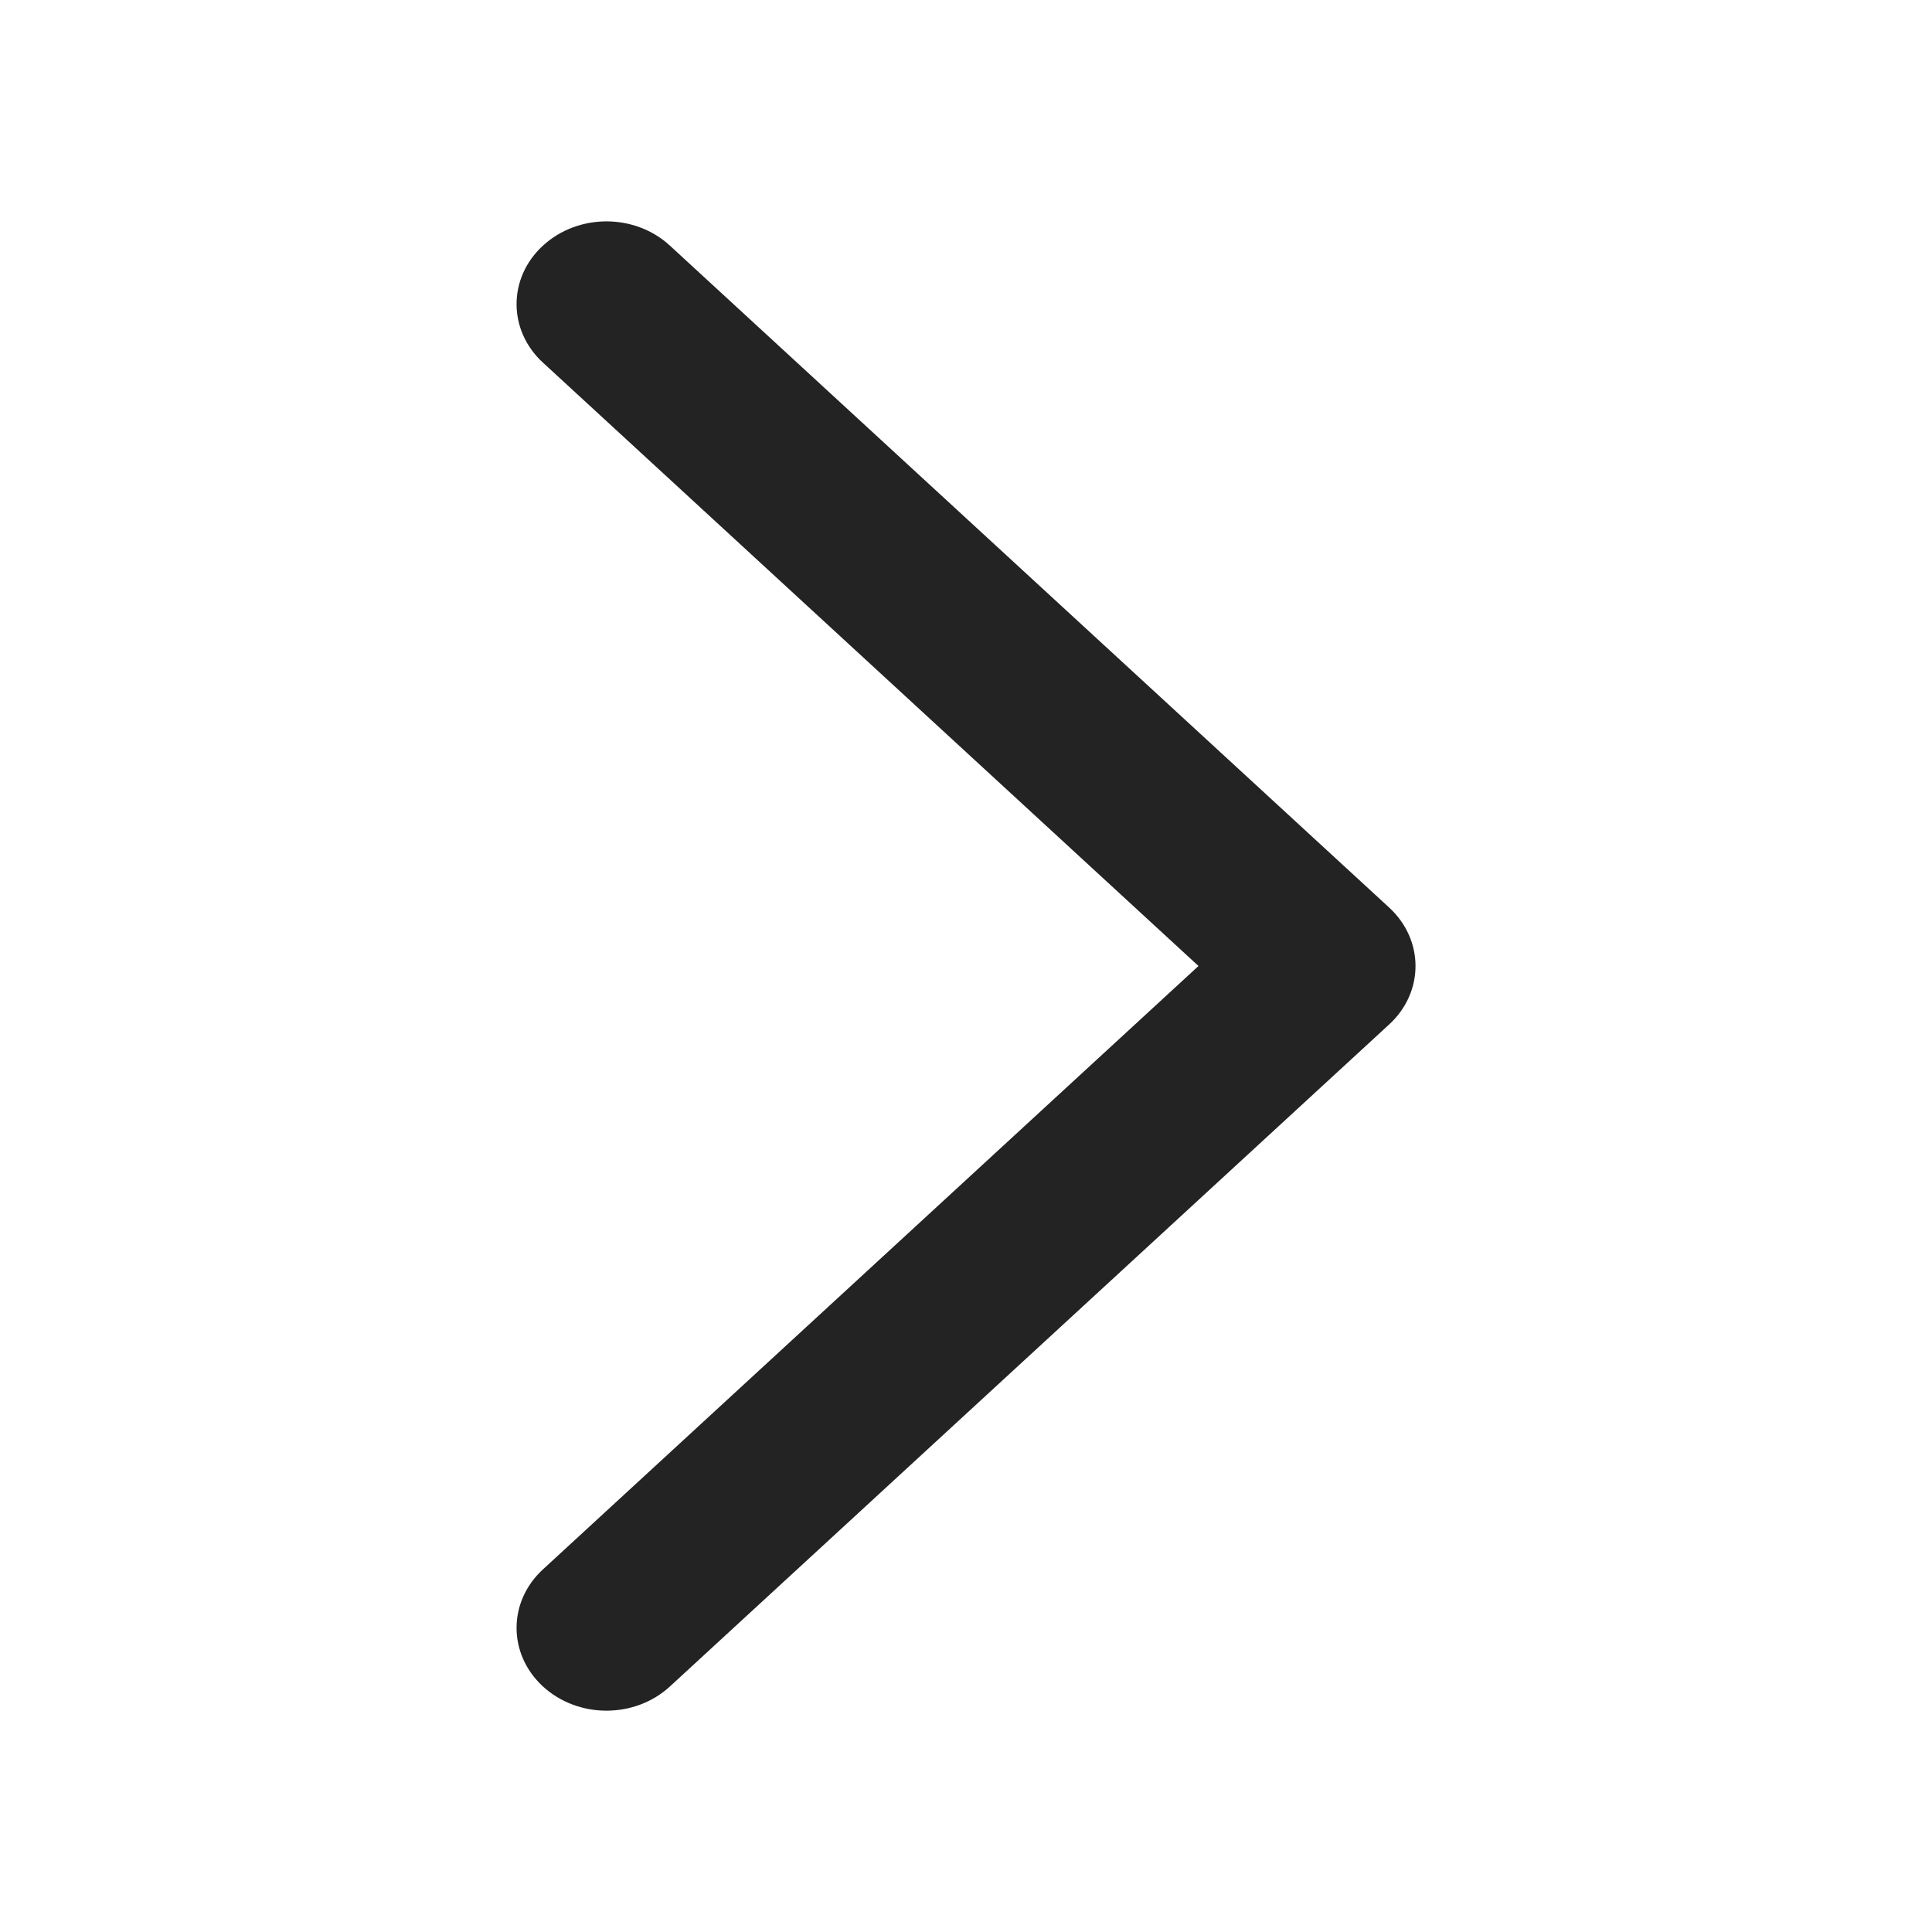
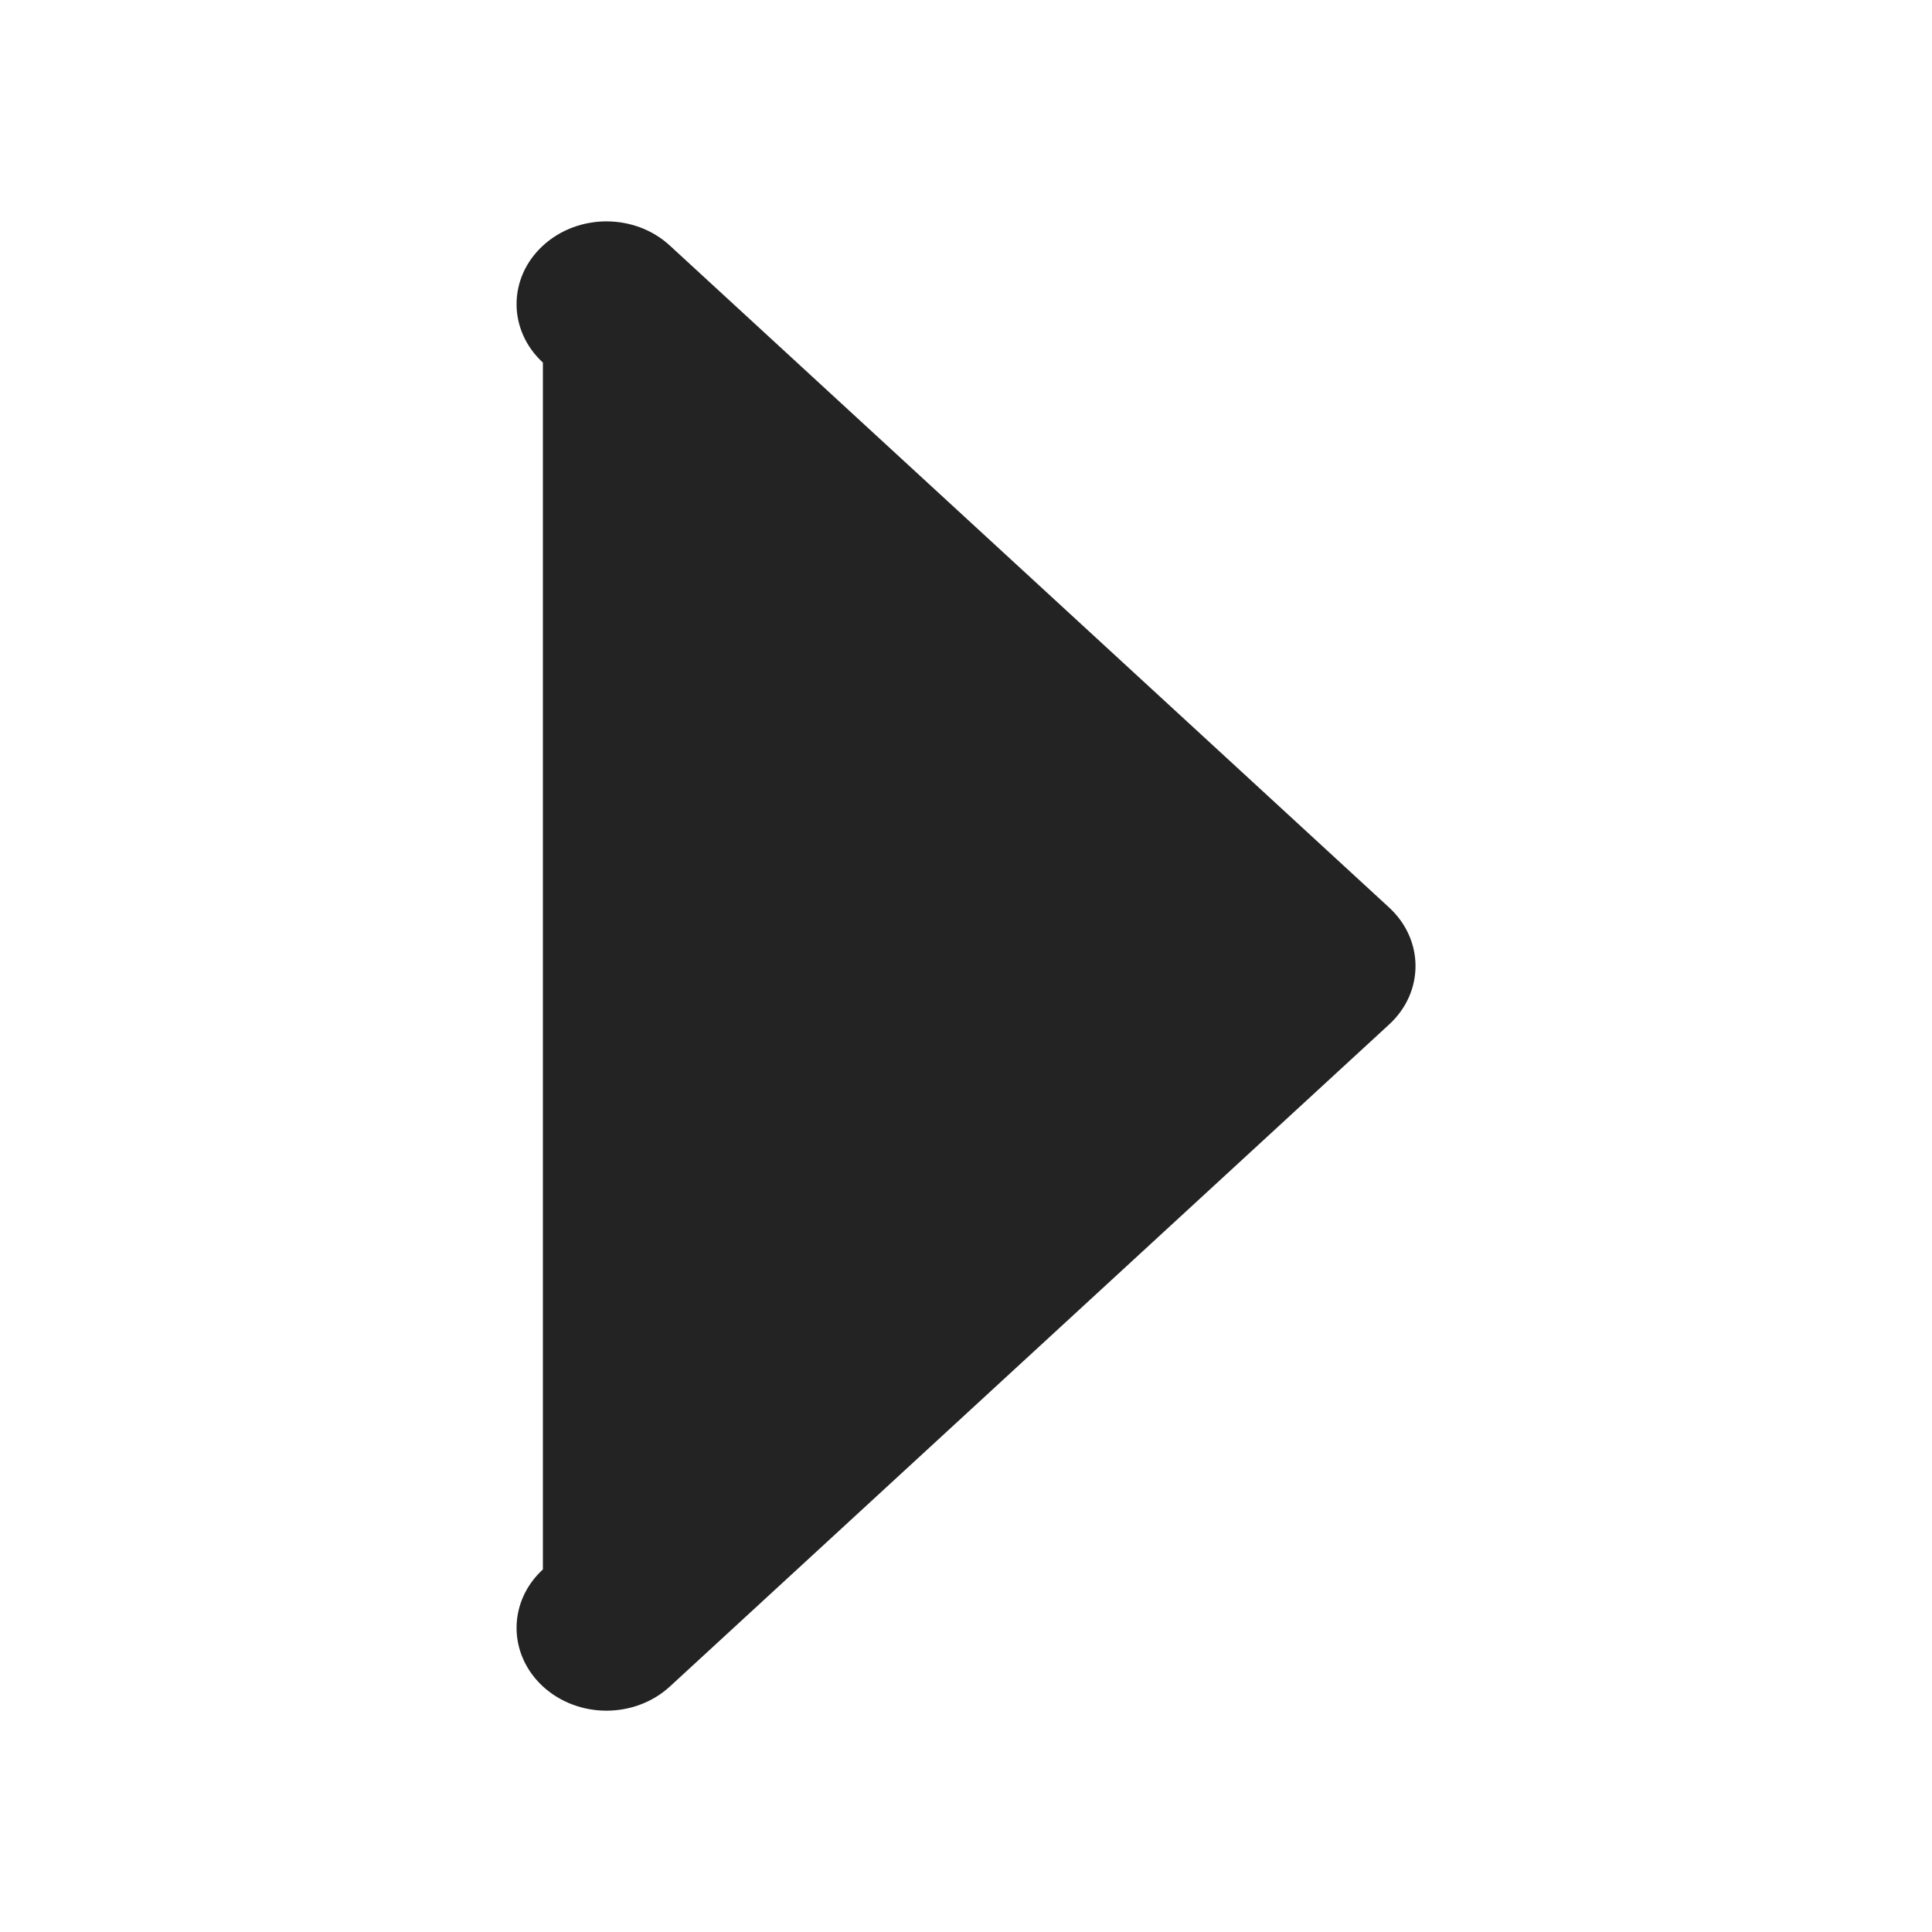
<svg xmlns="http://www.w3.org/2000/svg" width="18" height="18" viewBox="0 0 18 18" fill="none">
-   <path fill-rule="evenodd" clip-rule="evenodd" d="M5.65 15.938C5.865 15.938 6.079 15.862 6.242 15.712L12.942 9.545C13.27 9.244 13.27 8.757 12.942 8.455L6.242 2.289C5.915 1.987 5.386 1.987 5.058 2.289C4.731 2.59 4.731 3.077 5.058 3.378L11.166 9L5.058 14.622C4.731 14.923 4.731 15.41 5.058 15.712C5.221 15.862 5.436 15.938 5.65 15.938Z" fill="#232323" />
+   <path fill-rule="evenodd" clip-rule="evenodd" d="M5.65 15.938C5.865 15.938 6.079 15.862 6.242 15.712L12.942 9.545C13.27 9.244 13.27 8.757 12.942 8.455L6.242 2.289C5.915 1.987 5.386 1.987 5.058 2.289C4.731 2.59 4.731 3.077 5.058 3.378L5.058 14.622C4.731 14.923 4.731 15.41 5.058 15.712C5.221 15.862 5.436 15.938 5.65 15.938Z" fill="#232323" />
</svg>